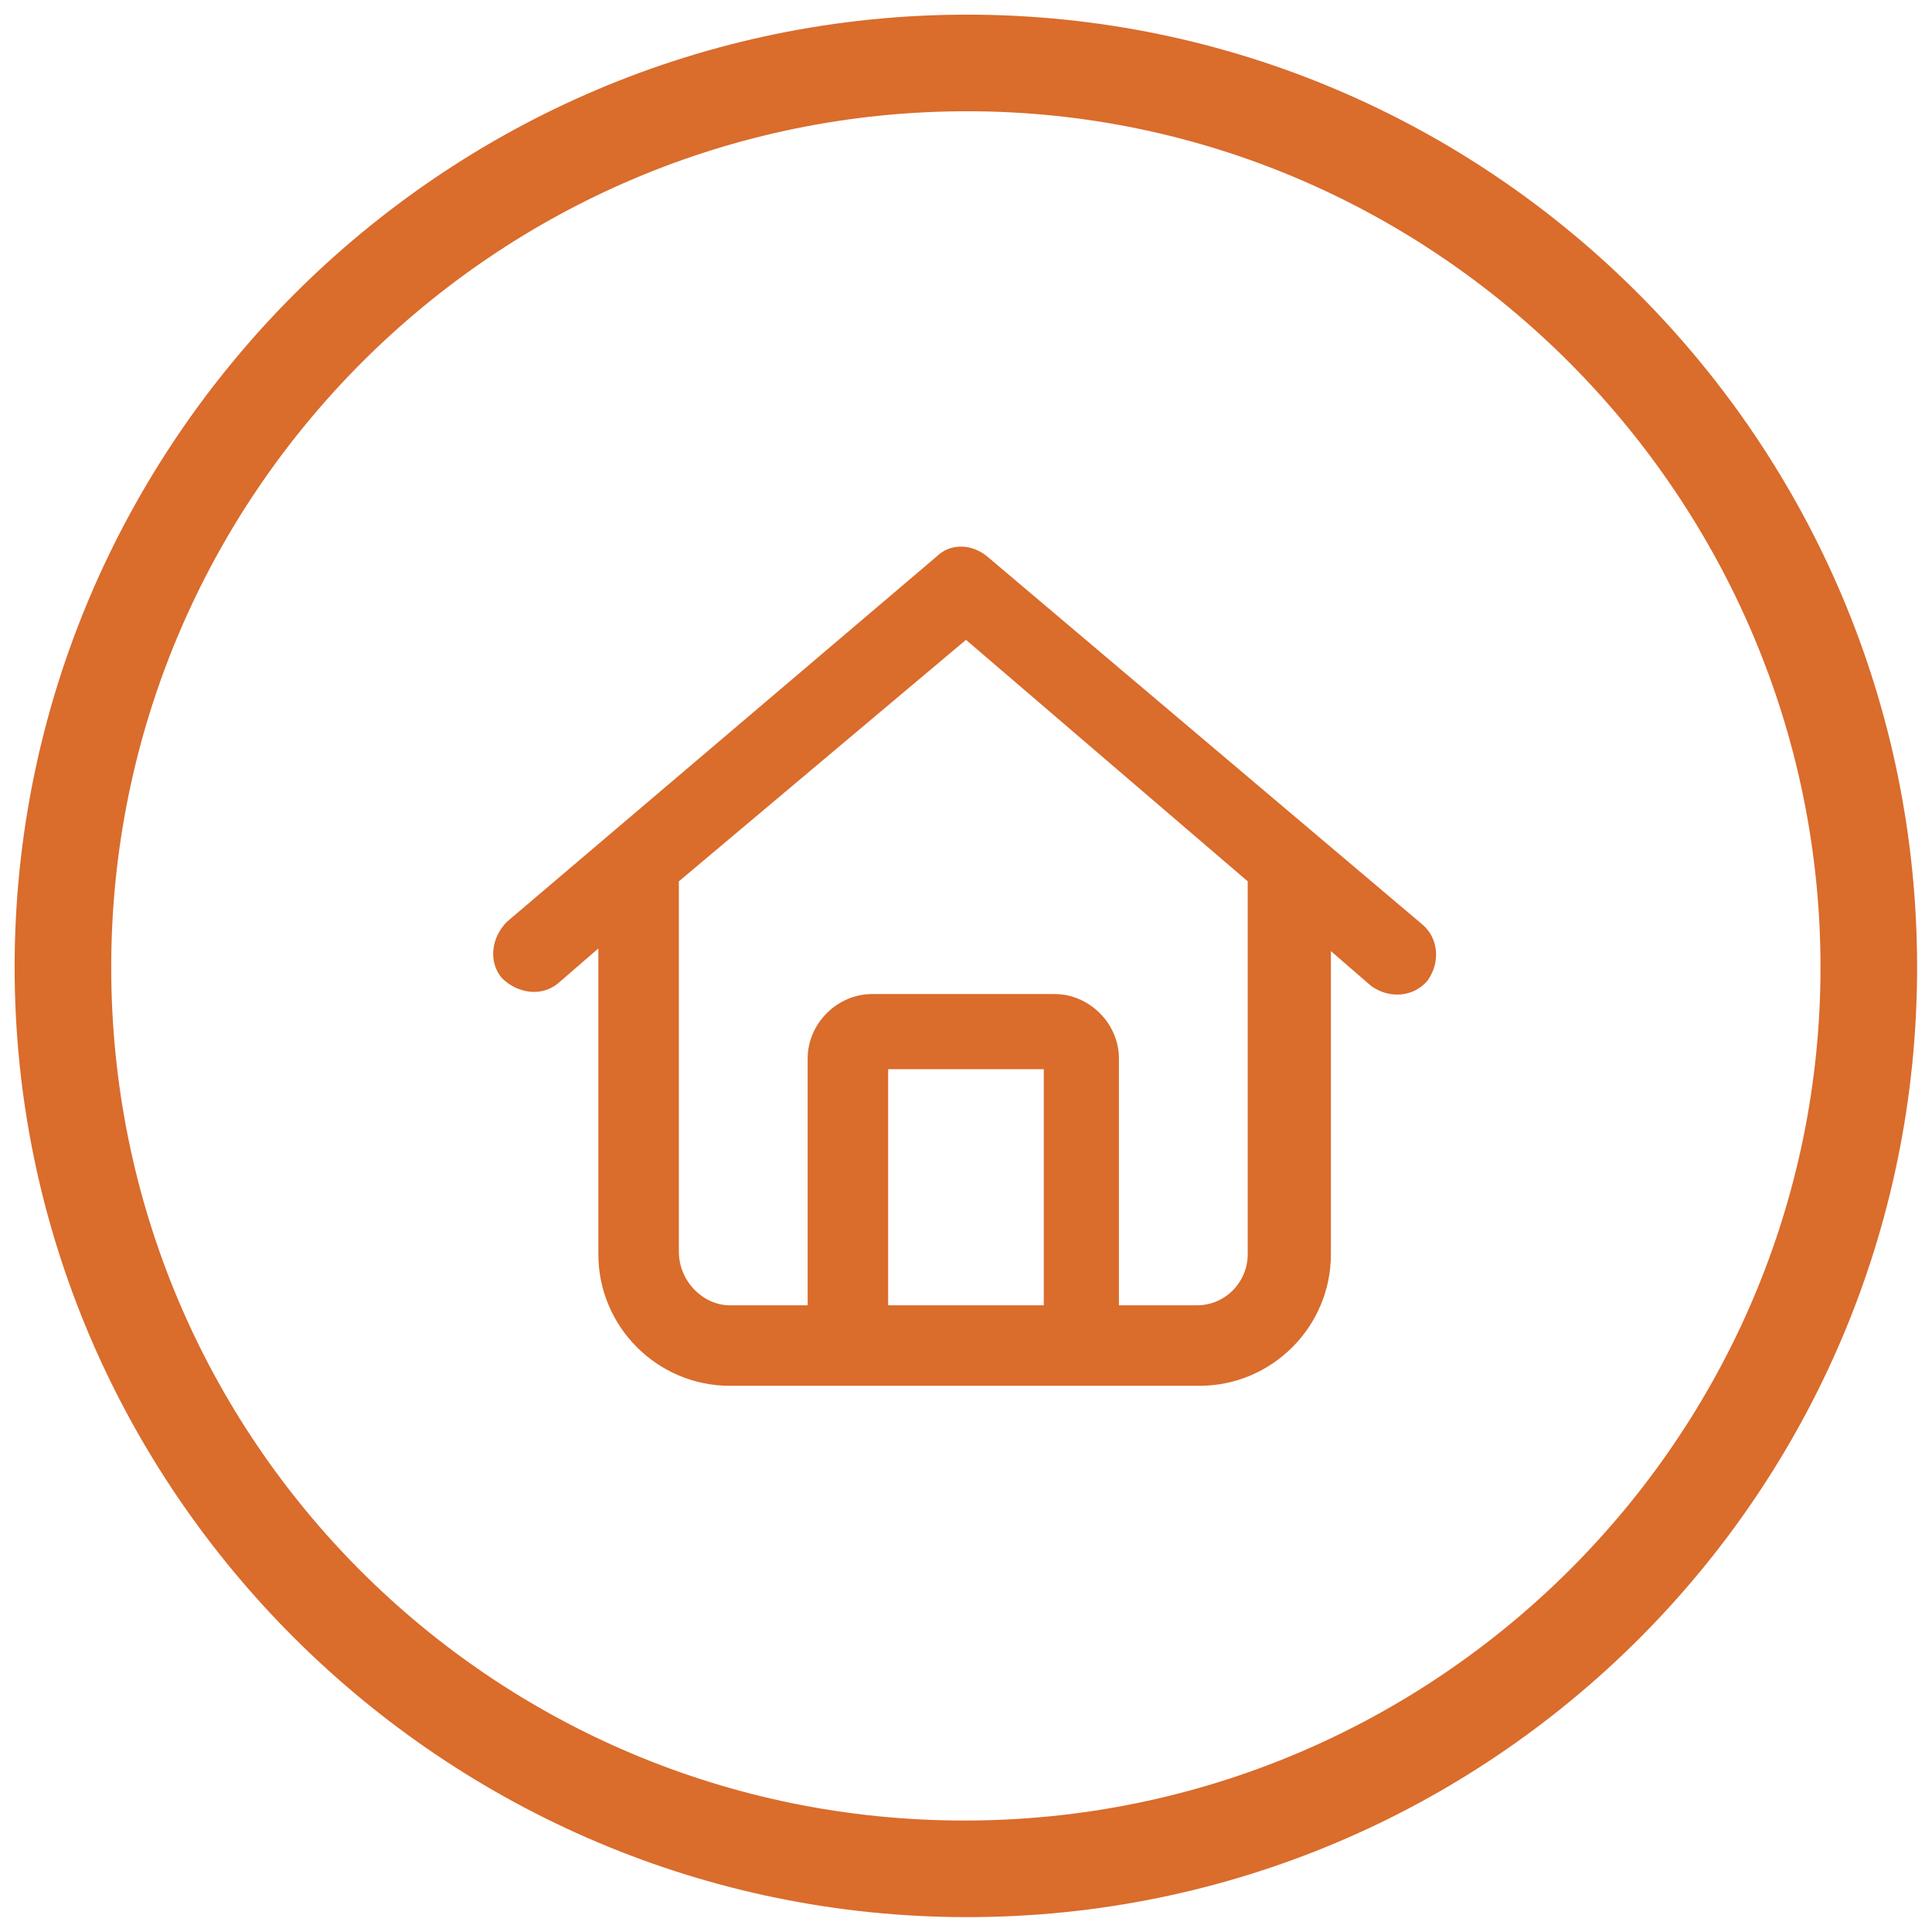
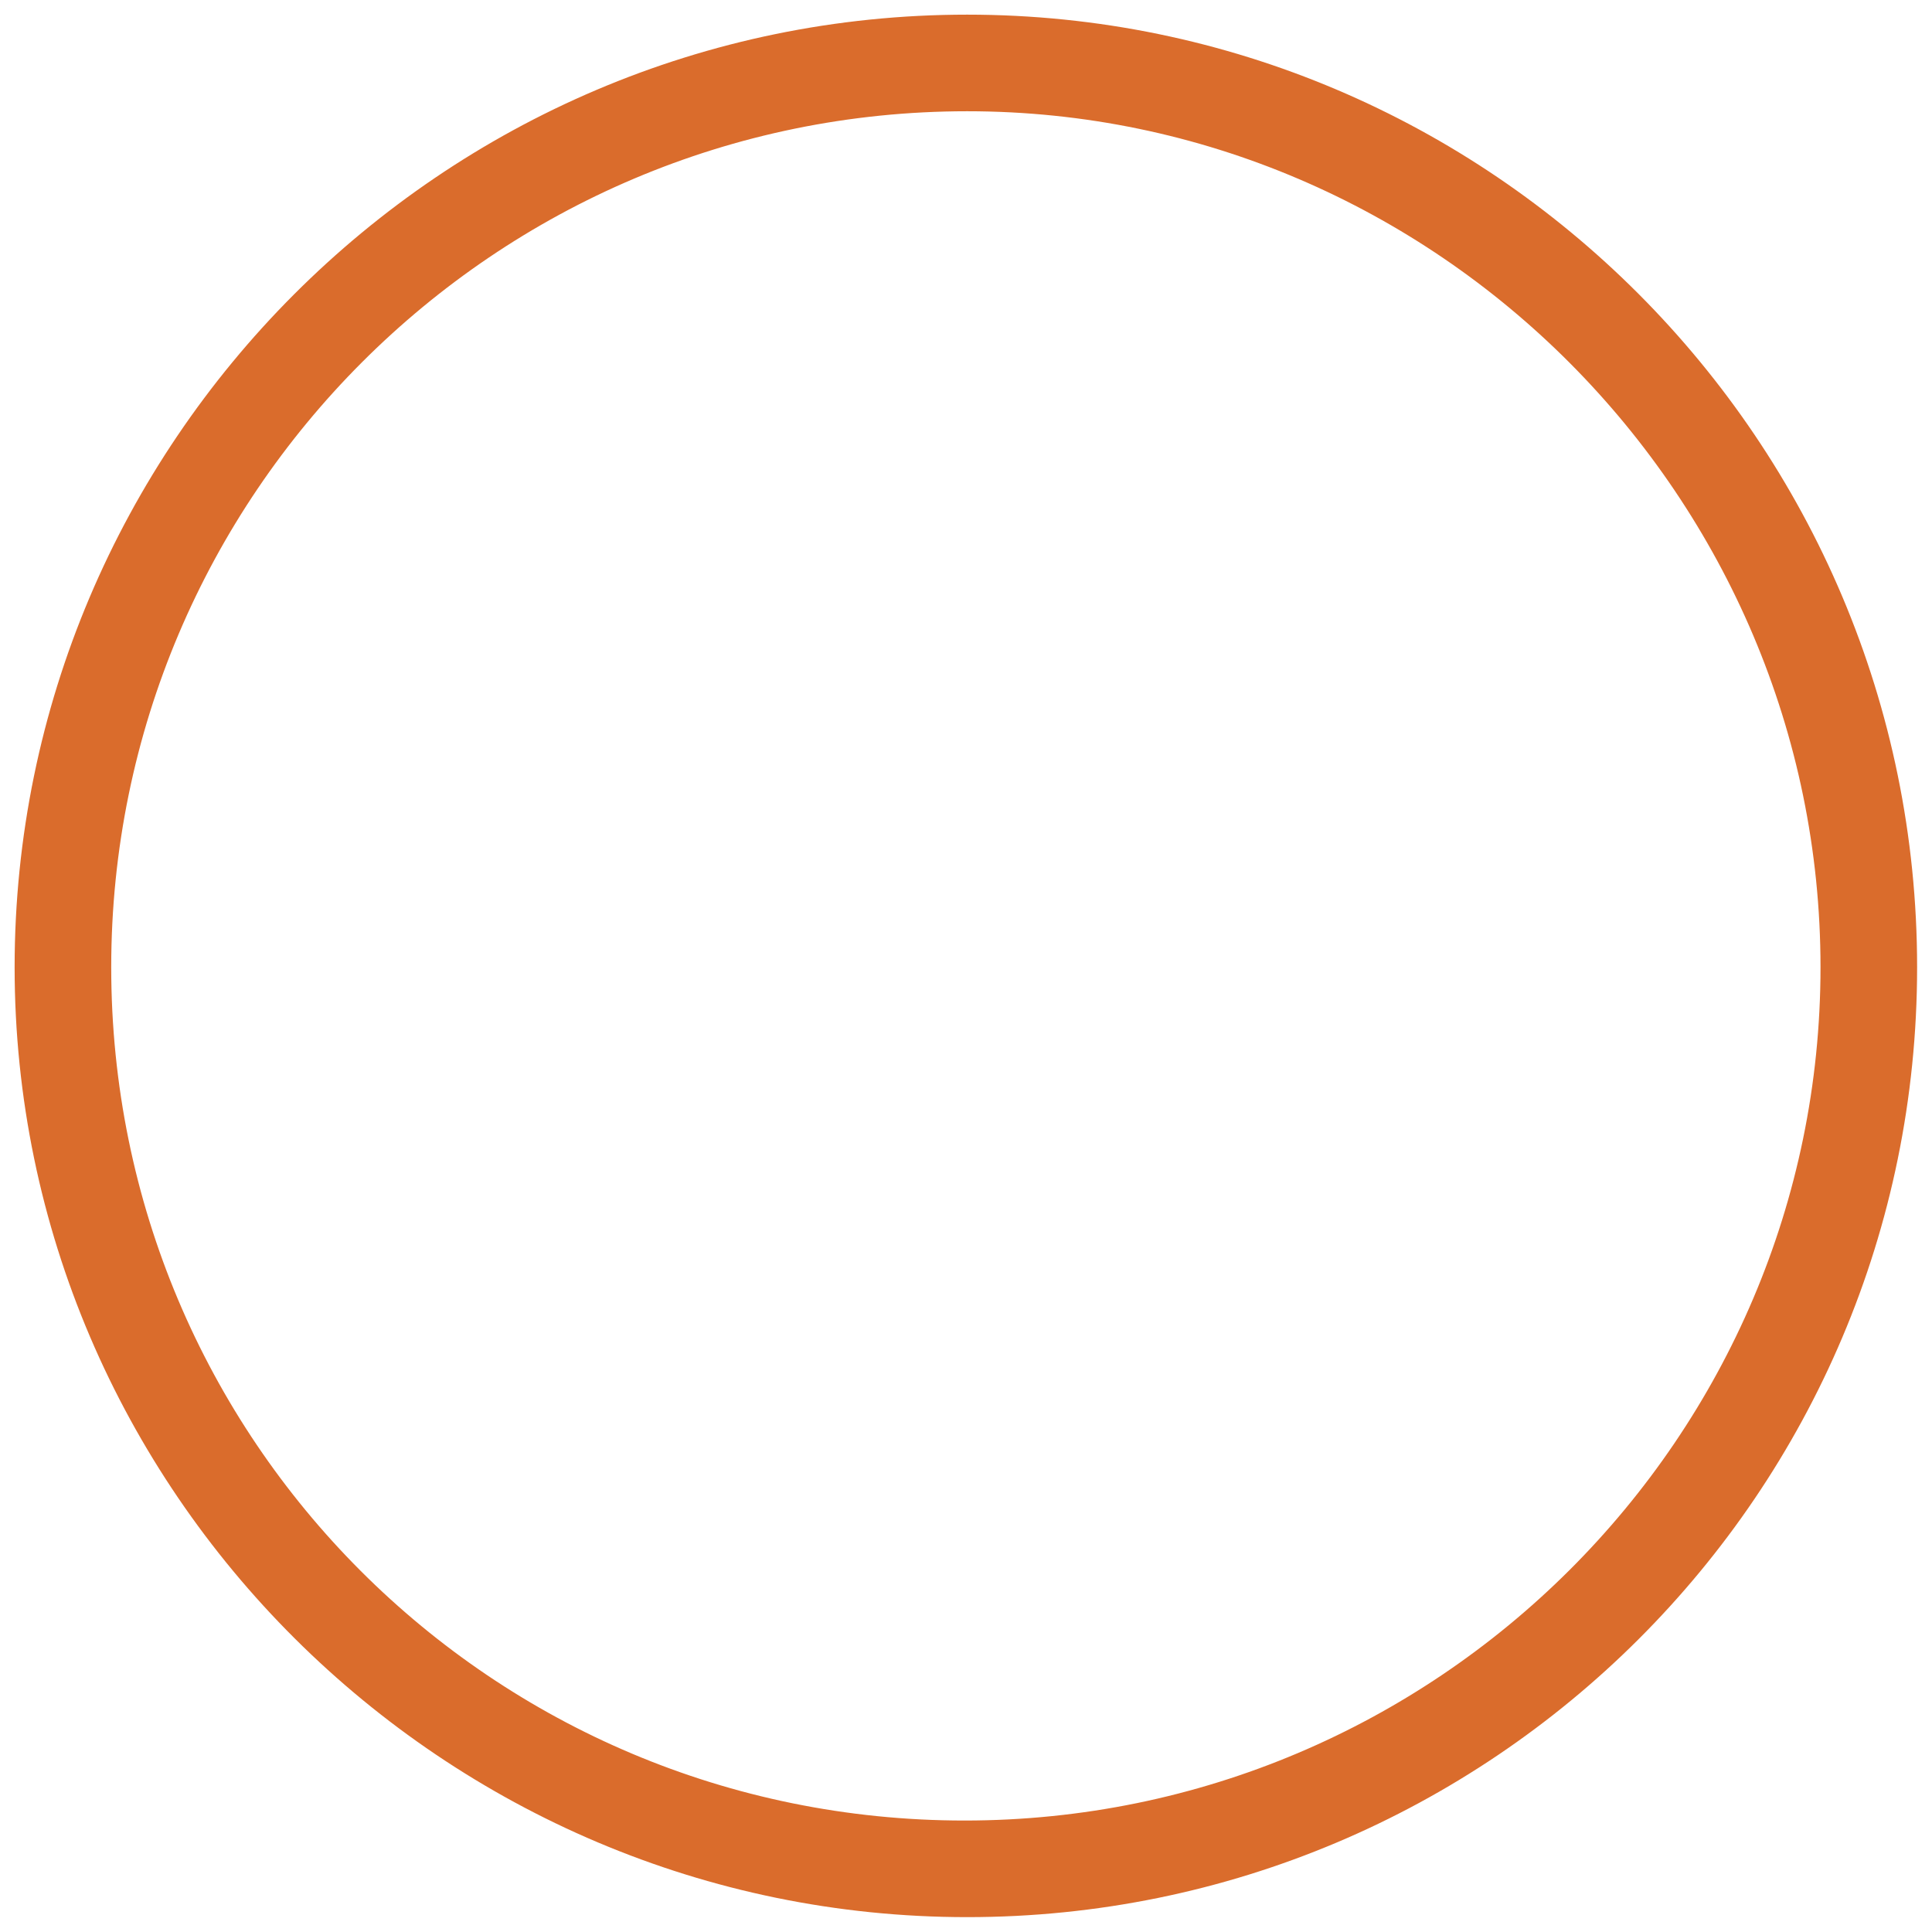
<svg xmlns="http://www.w3.org/2000/svg" version="1.1" id="Layer_1" x="0px" y="0px" viewBox="0 0 72 72" style="enable-background:new 0 0 72 72;" xml:space="preserve">
  <style type="text/css"> .st0{fill:#DA6C2C;} .st1{fill-rule:evenodd;clip-rule:evenodd;fill:#DA6C2C;} </style>
  <g id="CORA-COMPONENTS_x2F_Desktop-_x2F_-Ensemble" transform="translate(-684, -456)">
    <g id="ATOMS_x2F_Icon_x2F_Estate-Planning" transform="translate(684.545, 456.546)">
      <path id="Oval" class="st0" d="M35.5,0C55,0,70.9,15.9,70.9,35.5S55,70.9,35.5,70.9S0,55,0,35.5S15.9,0,35.5,0z M35.5,3.6 C17.9,3.6,3.6,17.9,3.6,35.5s14.2,31.8,31.8,31.8S67.3,53,67.3,35.5S53,3.6,35.5,3.6z" />
      <g id="icons_x2F_fontawesome_x2F_regular_x2F_arrow-down-right" transform="translate(17.954, 19.899)">
-         <path id="regular_x2F_house" class="st1" d="M34.5,14c0.6,0.5,0.7,1.4,0.2,2.1c-0.5,0.6-1.4,0.7-2.1,0.2l-1.5-1.3v11.3 c0,2.7-2.2,4.9-4.9,4.9H8.7c-2.7,0-4.9-2.2-4.9-4.9V14.9l-1.5,1.3c-0.6,0.5-1.5,0.4-2.1-0.2c-0.5-0.6-0.4-1.5,0.2-2.1l16-13.6 c0.5-0.5,1.3-0.5,1.9,0L34.5,14z M8.7,28.2h2.9V19c0-1.3,1.1-2.4,2.4-2.4h6.8c1.3,0,2.4,1.1,2.4,2.4v9.2h2.9 c1.1,0,1.9-0.9,1.9-1.9V12.4L17.5,3.4L6.8,12.4v13.8C6.8,27.3,7.7,28.2,8.7,28.2L8.7,28.2z M14.6,28.2h5.8v-8.8h-5.8V28.2z" />
-       </g>
+         </g>
    </g>
  </g>
</svg>